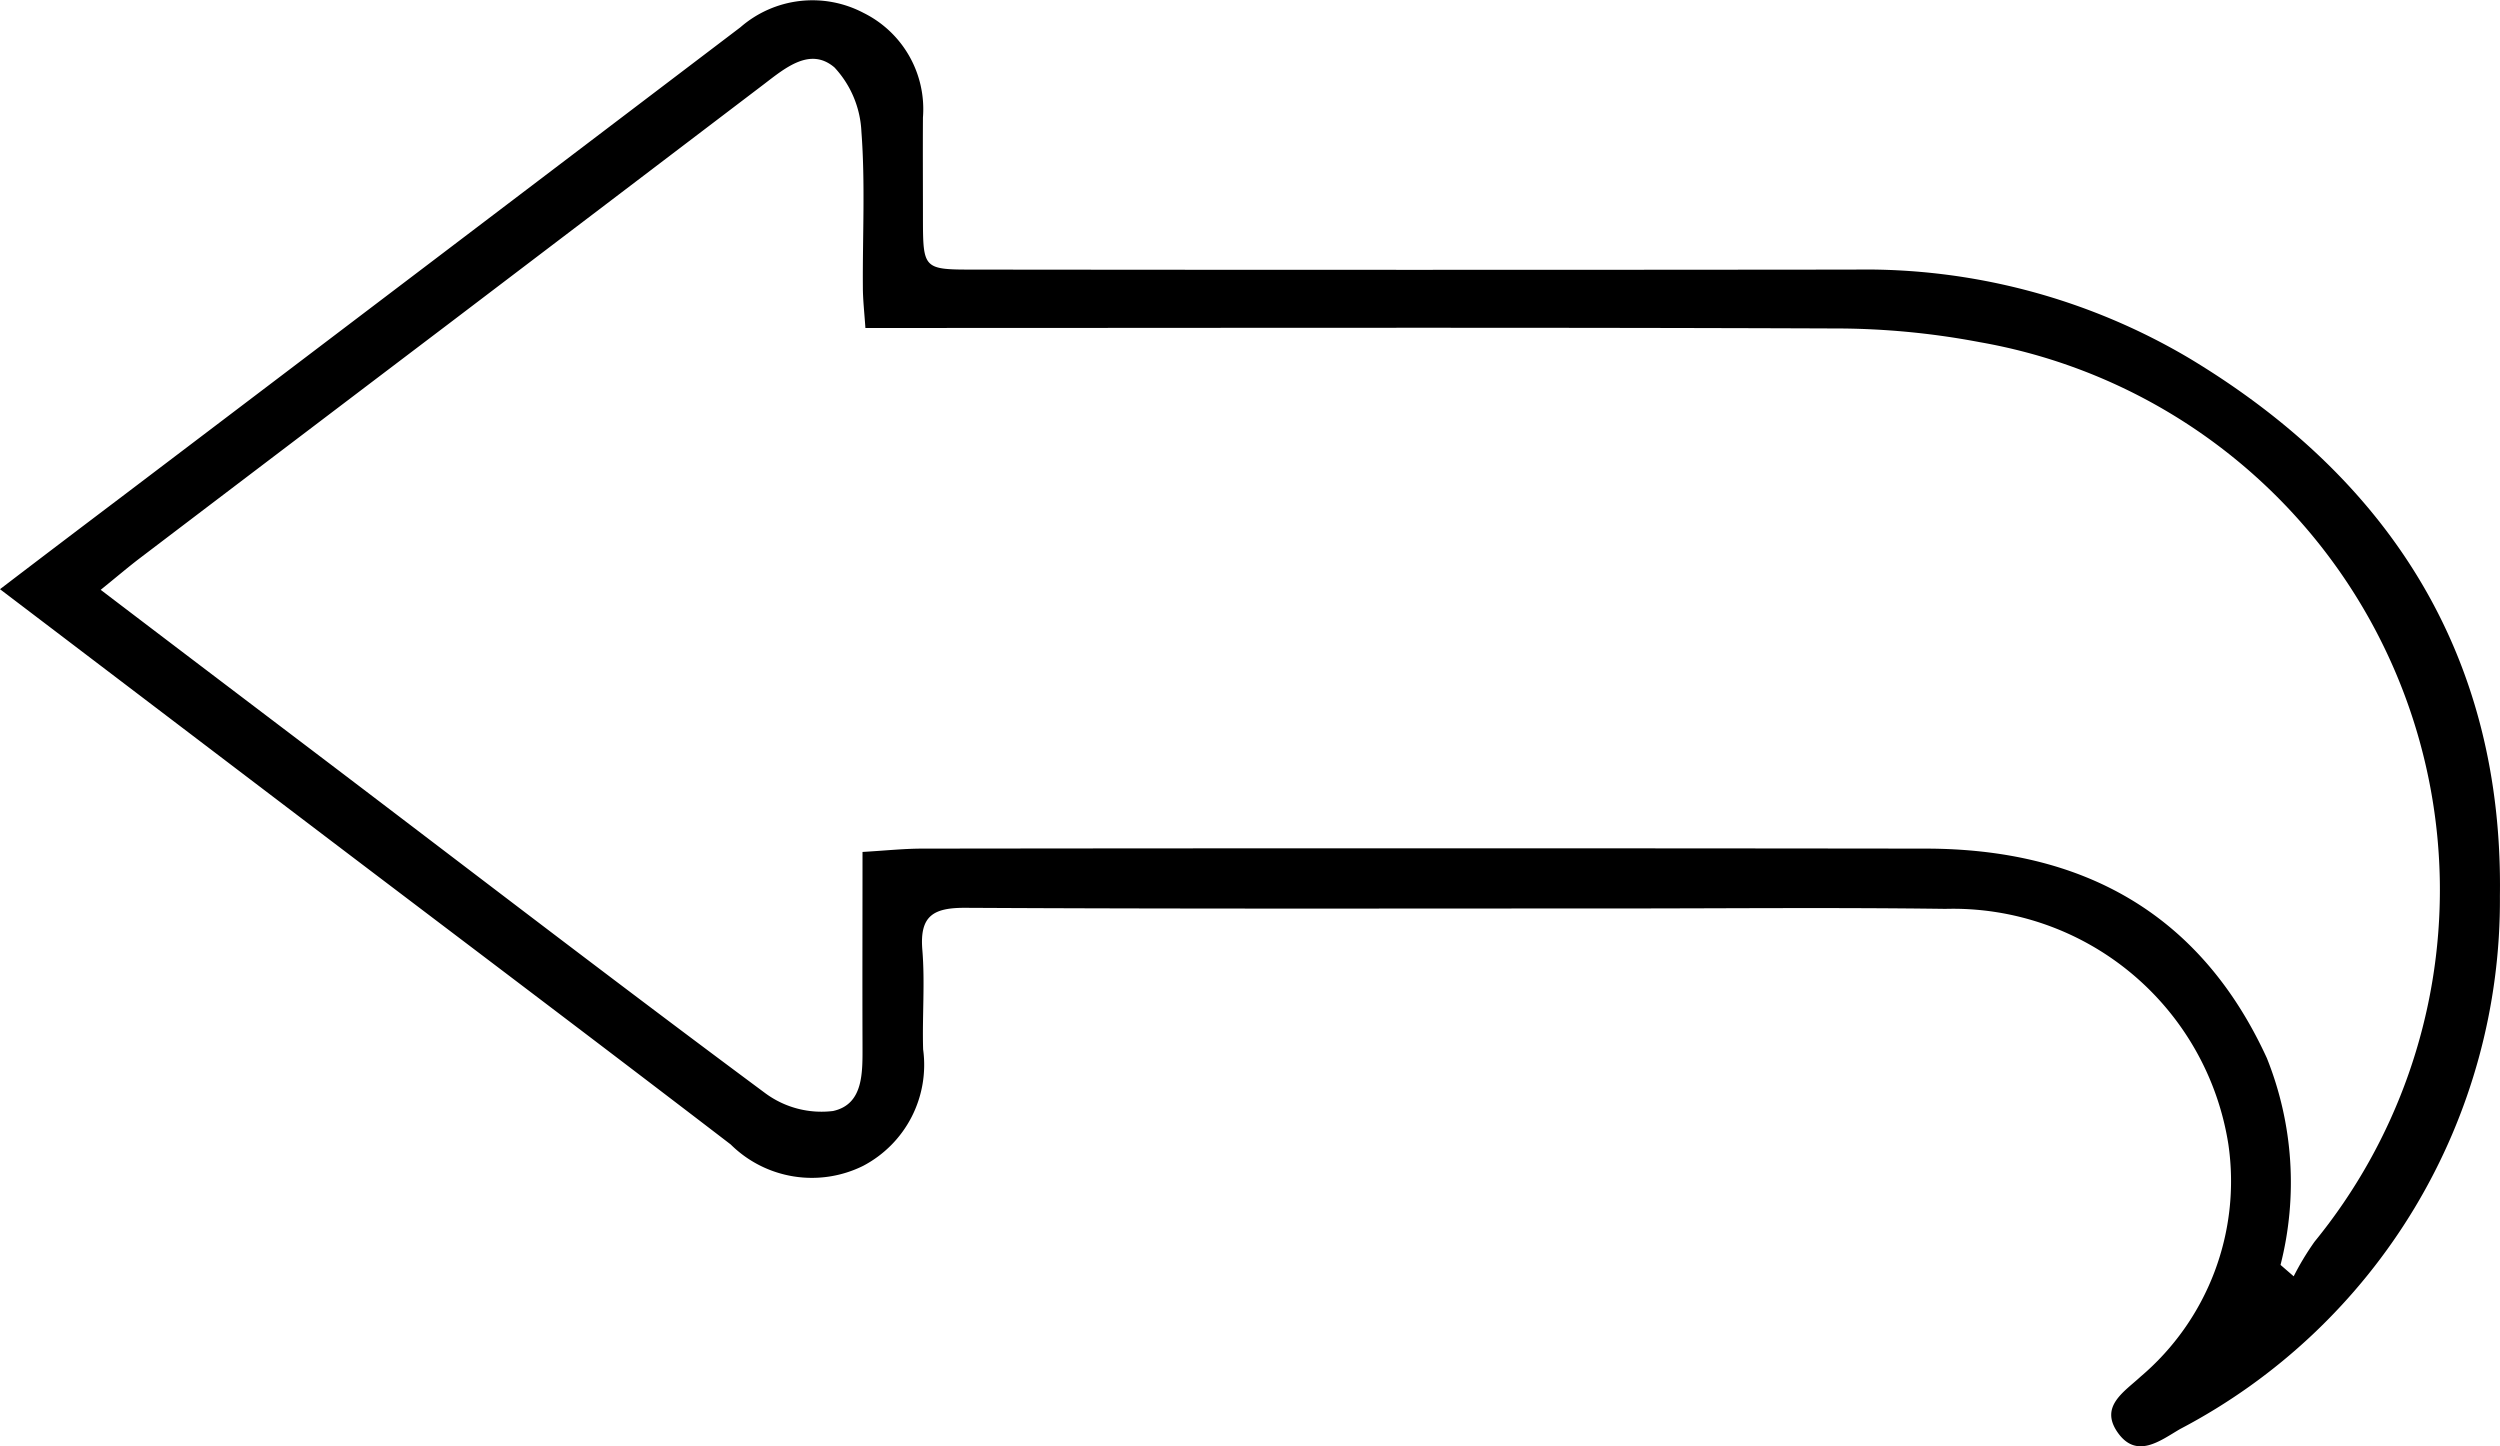
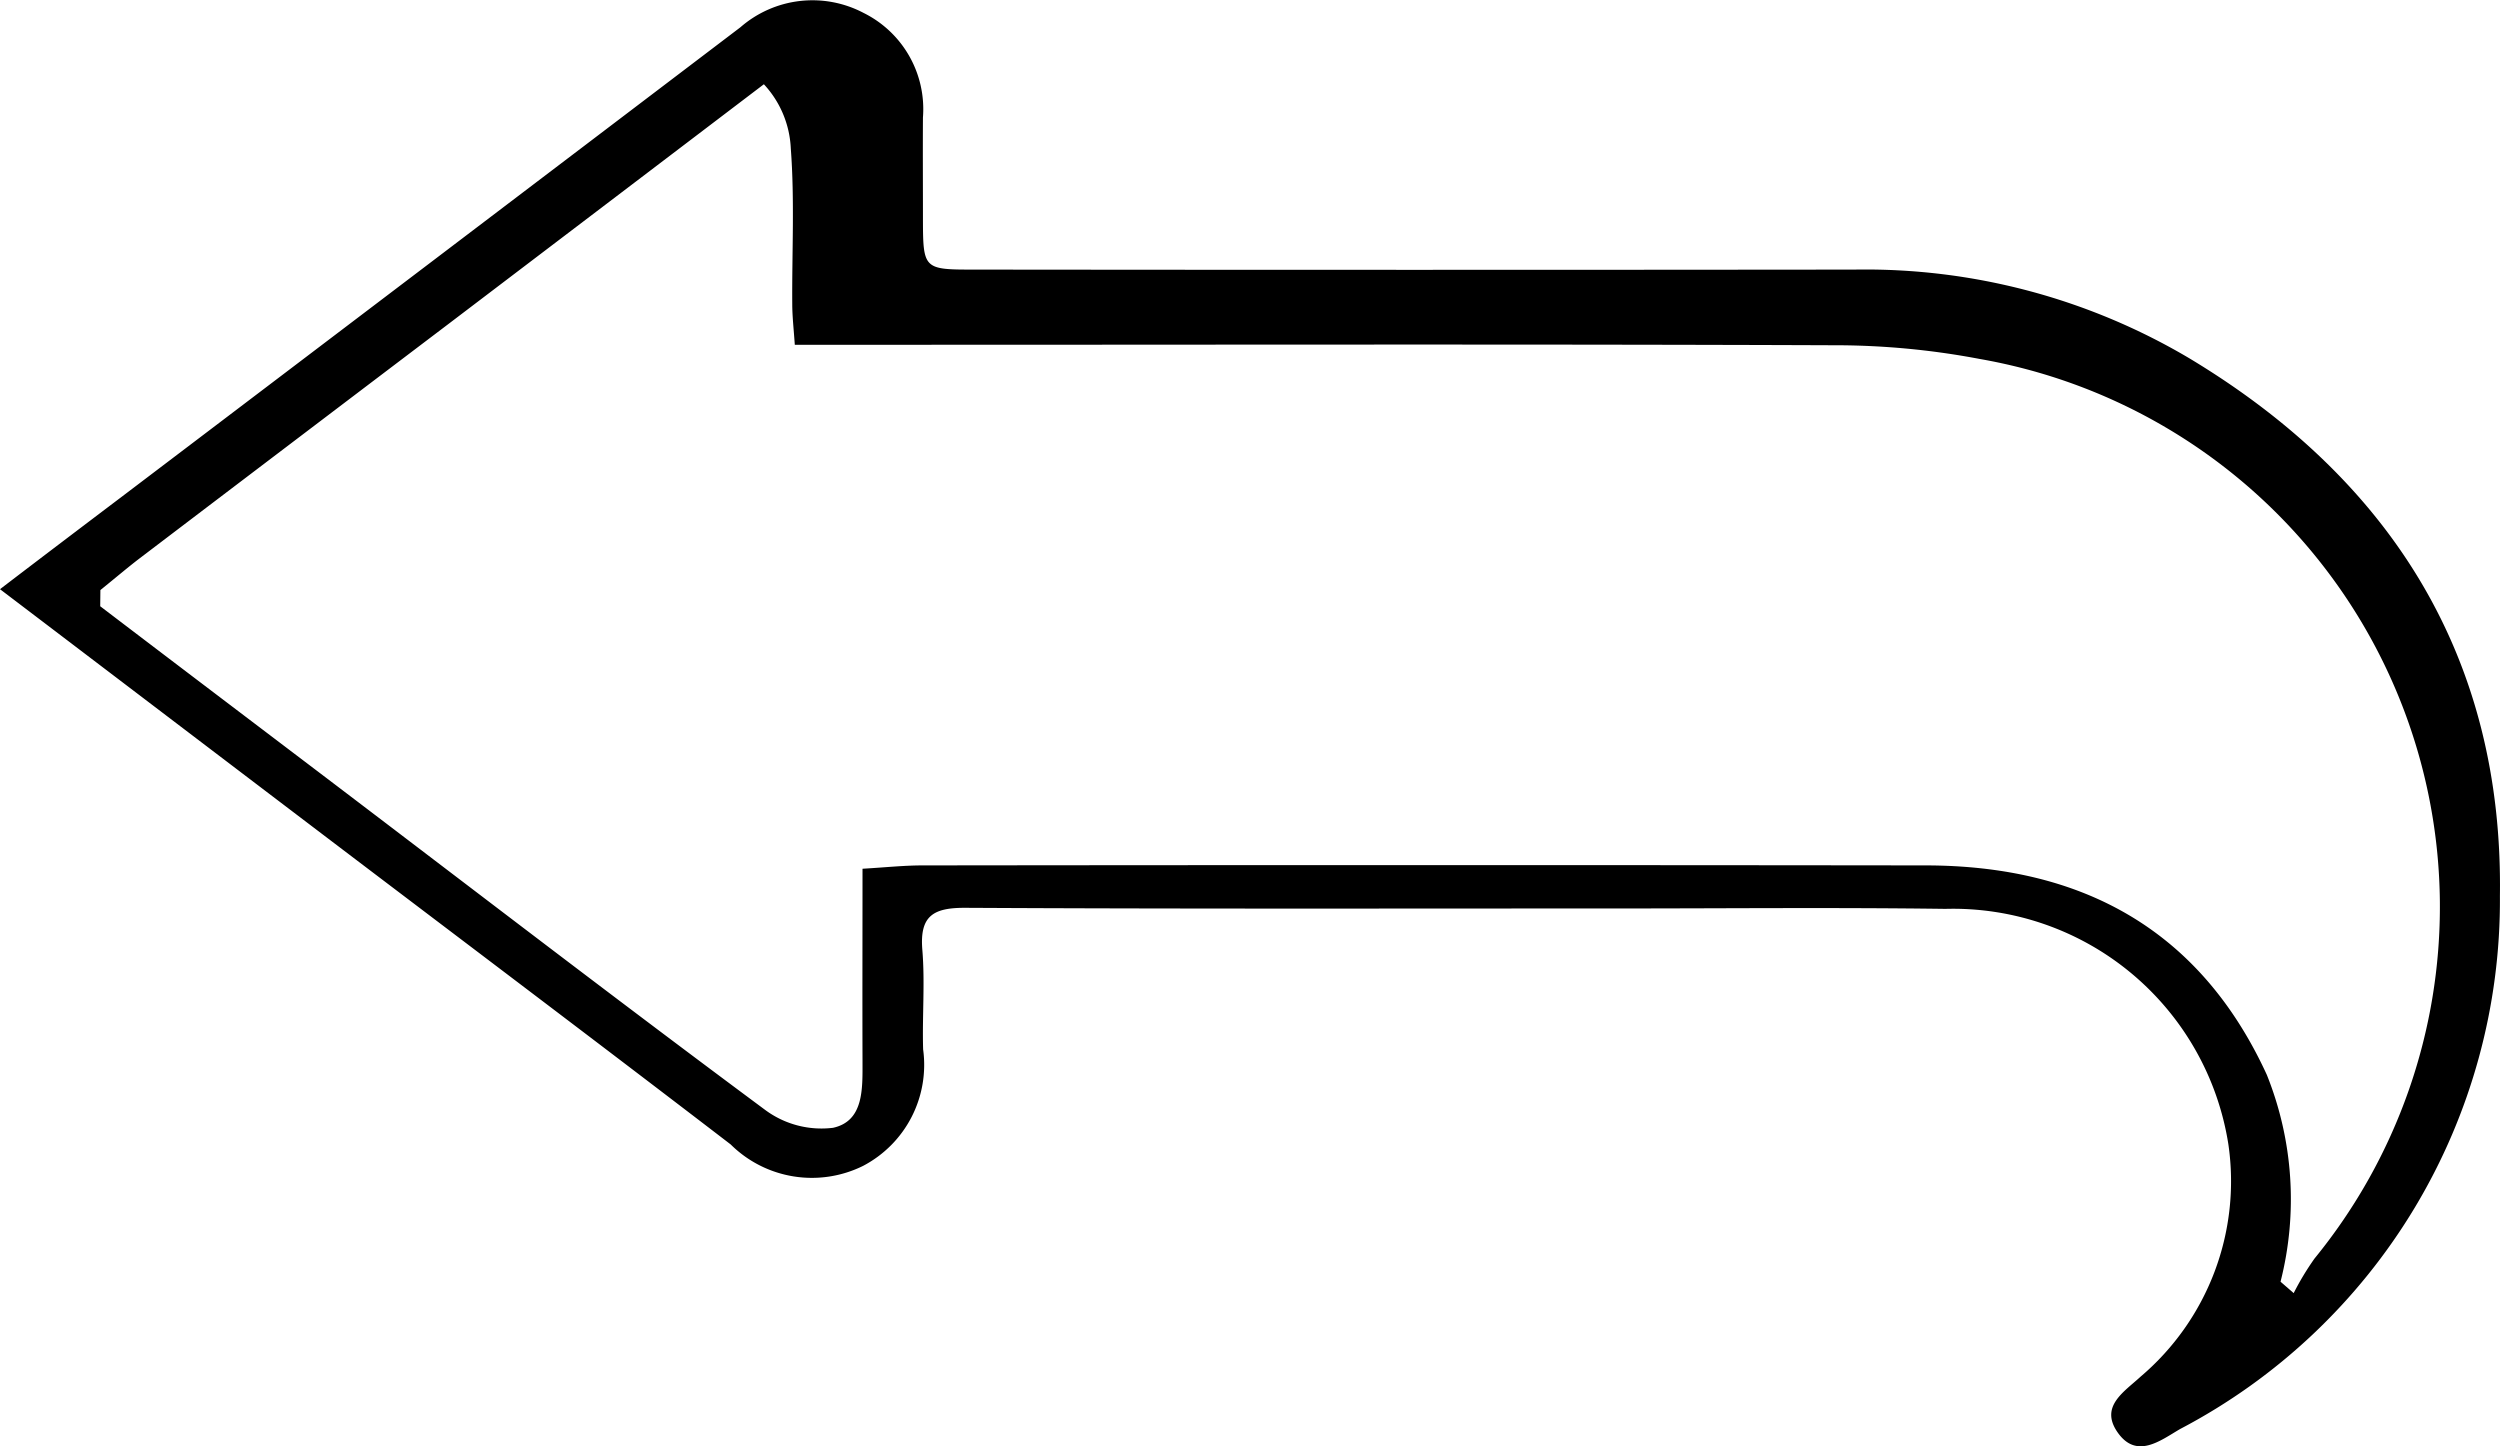
<svg xmlns="http://www.w3.org/2000/svg" width="57.002" height="32.981" viewBox="0 0 57.002 32.981">
  <g id="fleche" transform="translate(0 -0.006)">
-     <path id="Tracé_1766" data-name="Tracé 1766" d="M0,13.44c2.6,1.975,5.076,3.859,7.553,5.74,3.037,2.305,6.081,4.6,9.107,6.92a2.63,2.63,0,0,0,3.021.488,2.6,2.6,0,0,0,1.367-2.656c-.022-.755.044-1.518-.018-2.269-.064-.781.254-.962.988-.958,4.934.027,9.866.015,14.8.015,2.512,0,5.025-.025,7.537.009A6.355,6.355,0,0,1,50.809,26.1a5.842,5.842,0,0,1-2,5.293c-.379.35-.928.675-.537,1.256.436.646.988.2,1.436-.06A13.609,13.609,0,0,0,57,20.434c.078-5.428-2.474-9.489-7.087-12.262a14.485,14.485,0,0,0-7.628-2.019q-10.034.011-20.066,0c-1.173,0-1.173-.005-1.175-1.2,0-.757-.005-1.514,0-2.269A2.447,2.447,0,0,0,19.689.3a2.5,2.5,0,0,0-2.806.327q-7.047,5.353-14.1,10.7C1.893,12,1,12.676,0,13.44Zm2.289.02c.383-.31.63-.521.889-.719q3.54-2.69,7.085-5.377,3.578-2.718,7.154-5.437c.492-.376,1.058-.855,1.61-.383a2.3,2.3,0,0,1,.614,1.467c.089,1.173.025,2.358.033,3.538,0,.289.034.577.058.935H20.92c6.96,0,13.922-.016,20.881.011a17.7,17.7,0,0,1,3.335.312,12.681,12.681,0,0,1,7.639,20.509,6.187,6.187,0,0,0-.477.791l-.3-.26a7.619,7.619,0,0,0-.312-4.716c-1.521-3.315-4.217-4.772-7.775-4.776q-11.439-.014-22.88,0c-.418,0-.837.045-1.365.076,0,1.5-.005,2.948,0,4.393,0,.621.033,1.36-.673,1.514a2.157,2.157,0,0,1-1.536-.4c-3.28-2.433-6.519-4.921-9.772-7.392-1.755-1.332-3.513-2.663-5.4-4.1Z" transform="translate(0 0)" />
+     <path id="Tracé_1766" data-name="Tracé 1766" d="M0,13.44c2.6,1.975,5.076,3.859,7.553,5.74,3.037,2.305,6.081,4.6,9.107,6.92a2.63,2.63,0,0,0,3.021.488,2.6,2.6,0,0,0,1.367-2.656c-.022-.755.044-1.518-.018-2.269-.064-.781.254-.962.988-.958,4.934.027,9.866.015,14.8.015,2.512,0,5.025-.025,7.537.009A6.355,6.355,0,0,1,50.809,26.1a5.842,5.842,0,0,1-2,5.293c-.379.35-.928.675-.537,1.256.436.646.988.2,1.436-.06A13.609,13.609,0,0,0,57,20.434c.078-5.428-2.474-9.489-7.087-12.262a14.485,14.485,0,0,0-7.628-2.019q-10.034.011-20.066,0c-1.173,0-1.173-.005-1.175-1.2,0-.757-.005-1.514,0-2.269A2.447,2.447,0,0,0,19.689.3a2.5,2.5,0,0,0-2.806.327q-7.047,5.353-14.1,10.7C1.893,12,1,12.676,0,13.44Zm2.289.02c.383-.31.63-.521.889-.719q3.54-2.69,7.085-5.377,3.578-2.718,7.154-5.437a2.3,2.3,0,0,1,.614,1.467c.089,1.173.025,2.358.033,3.538,0,.289.034.577.058.935H20.92c6.96,0,13.922-.016,20.881.011a17.7,17.7,0,0,1,3.335.312,12.681,12.681,0,0,1,7.639,20.509,6.187,6.187,0,0,0-.477.791l-.3-.26a7.619,7.619,0,0,0-.312-4.716c-1.521-3.315-4.217-4.772-7.775-4.776q-11.439-.014-22.88,0c-.418,0-.837.045-1.365.076,0,1.5-.005,2.948,0,4.393,0,.621.033,1.36-.673,1.514a2.157,2.157,0,0,1-1.536-.4c-3.28-2.433-6.519-4.921-9.772-7.392-1.755-1.332-3.513-2.663-5.4-4.1Z" transform="translate(0 0)" />
  </g>
</svg>